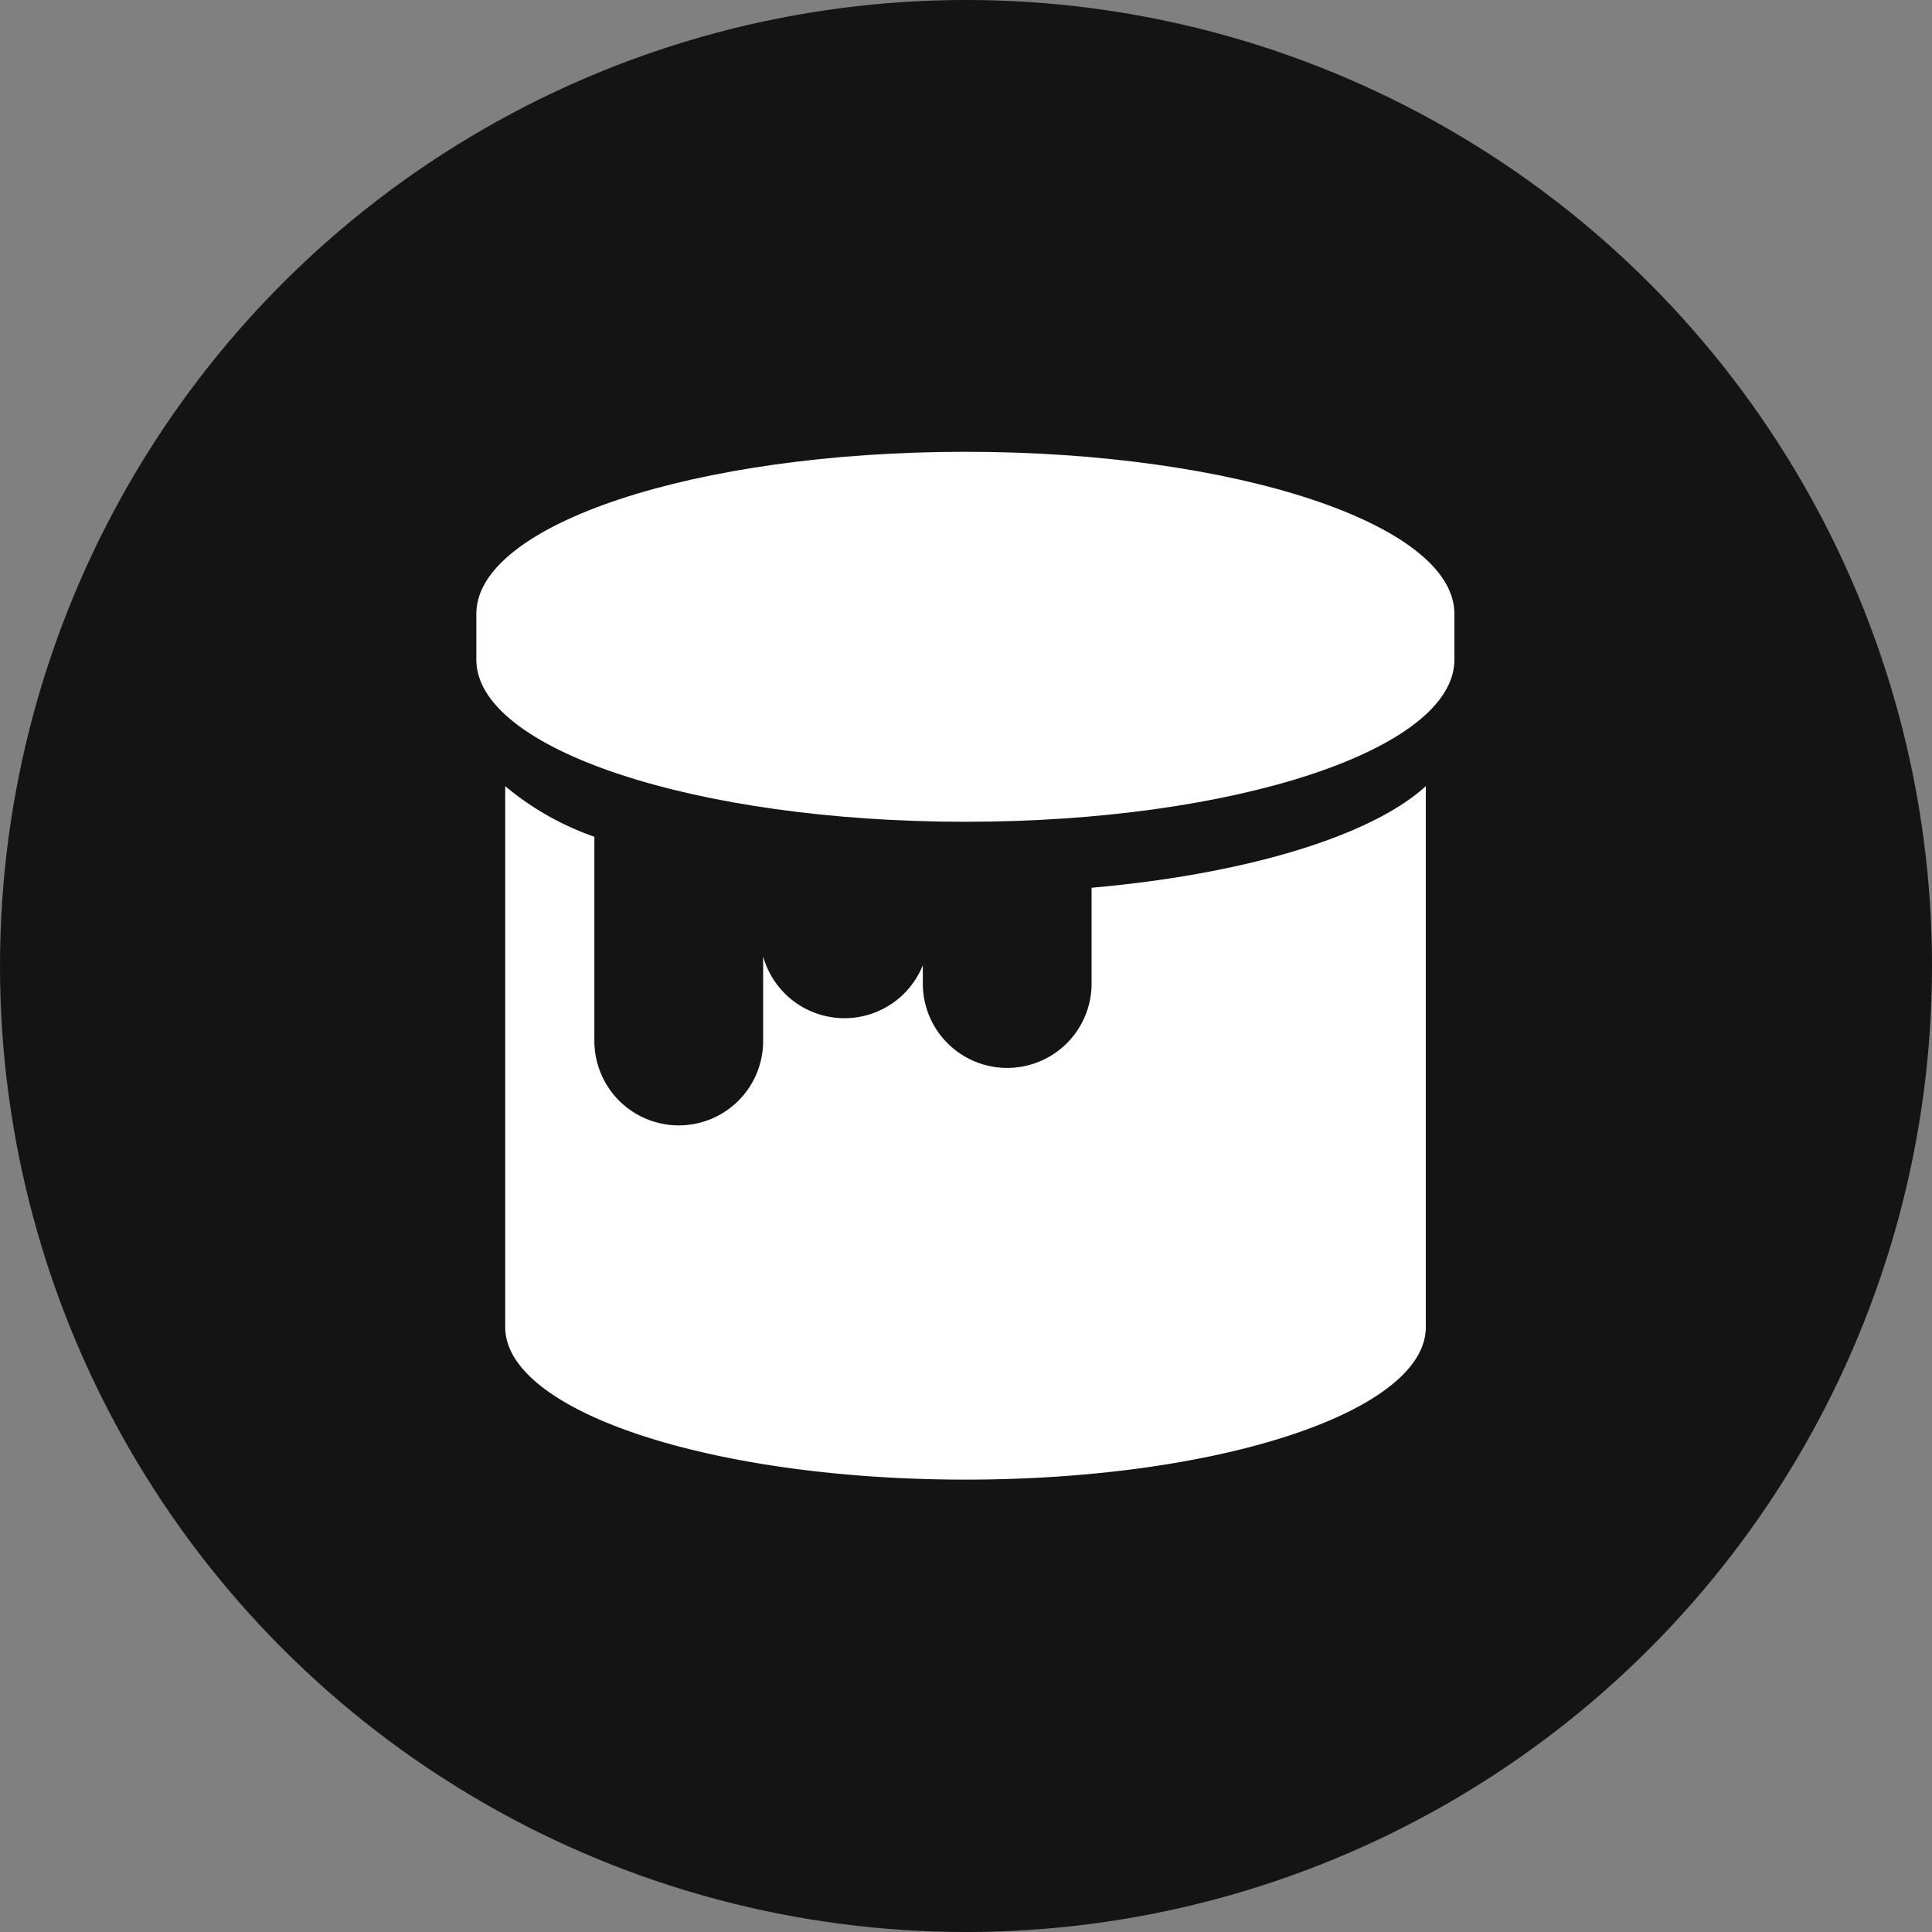
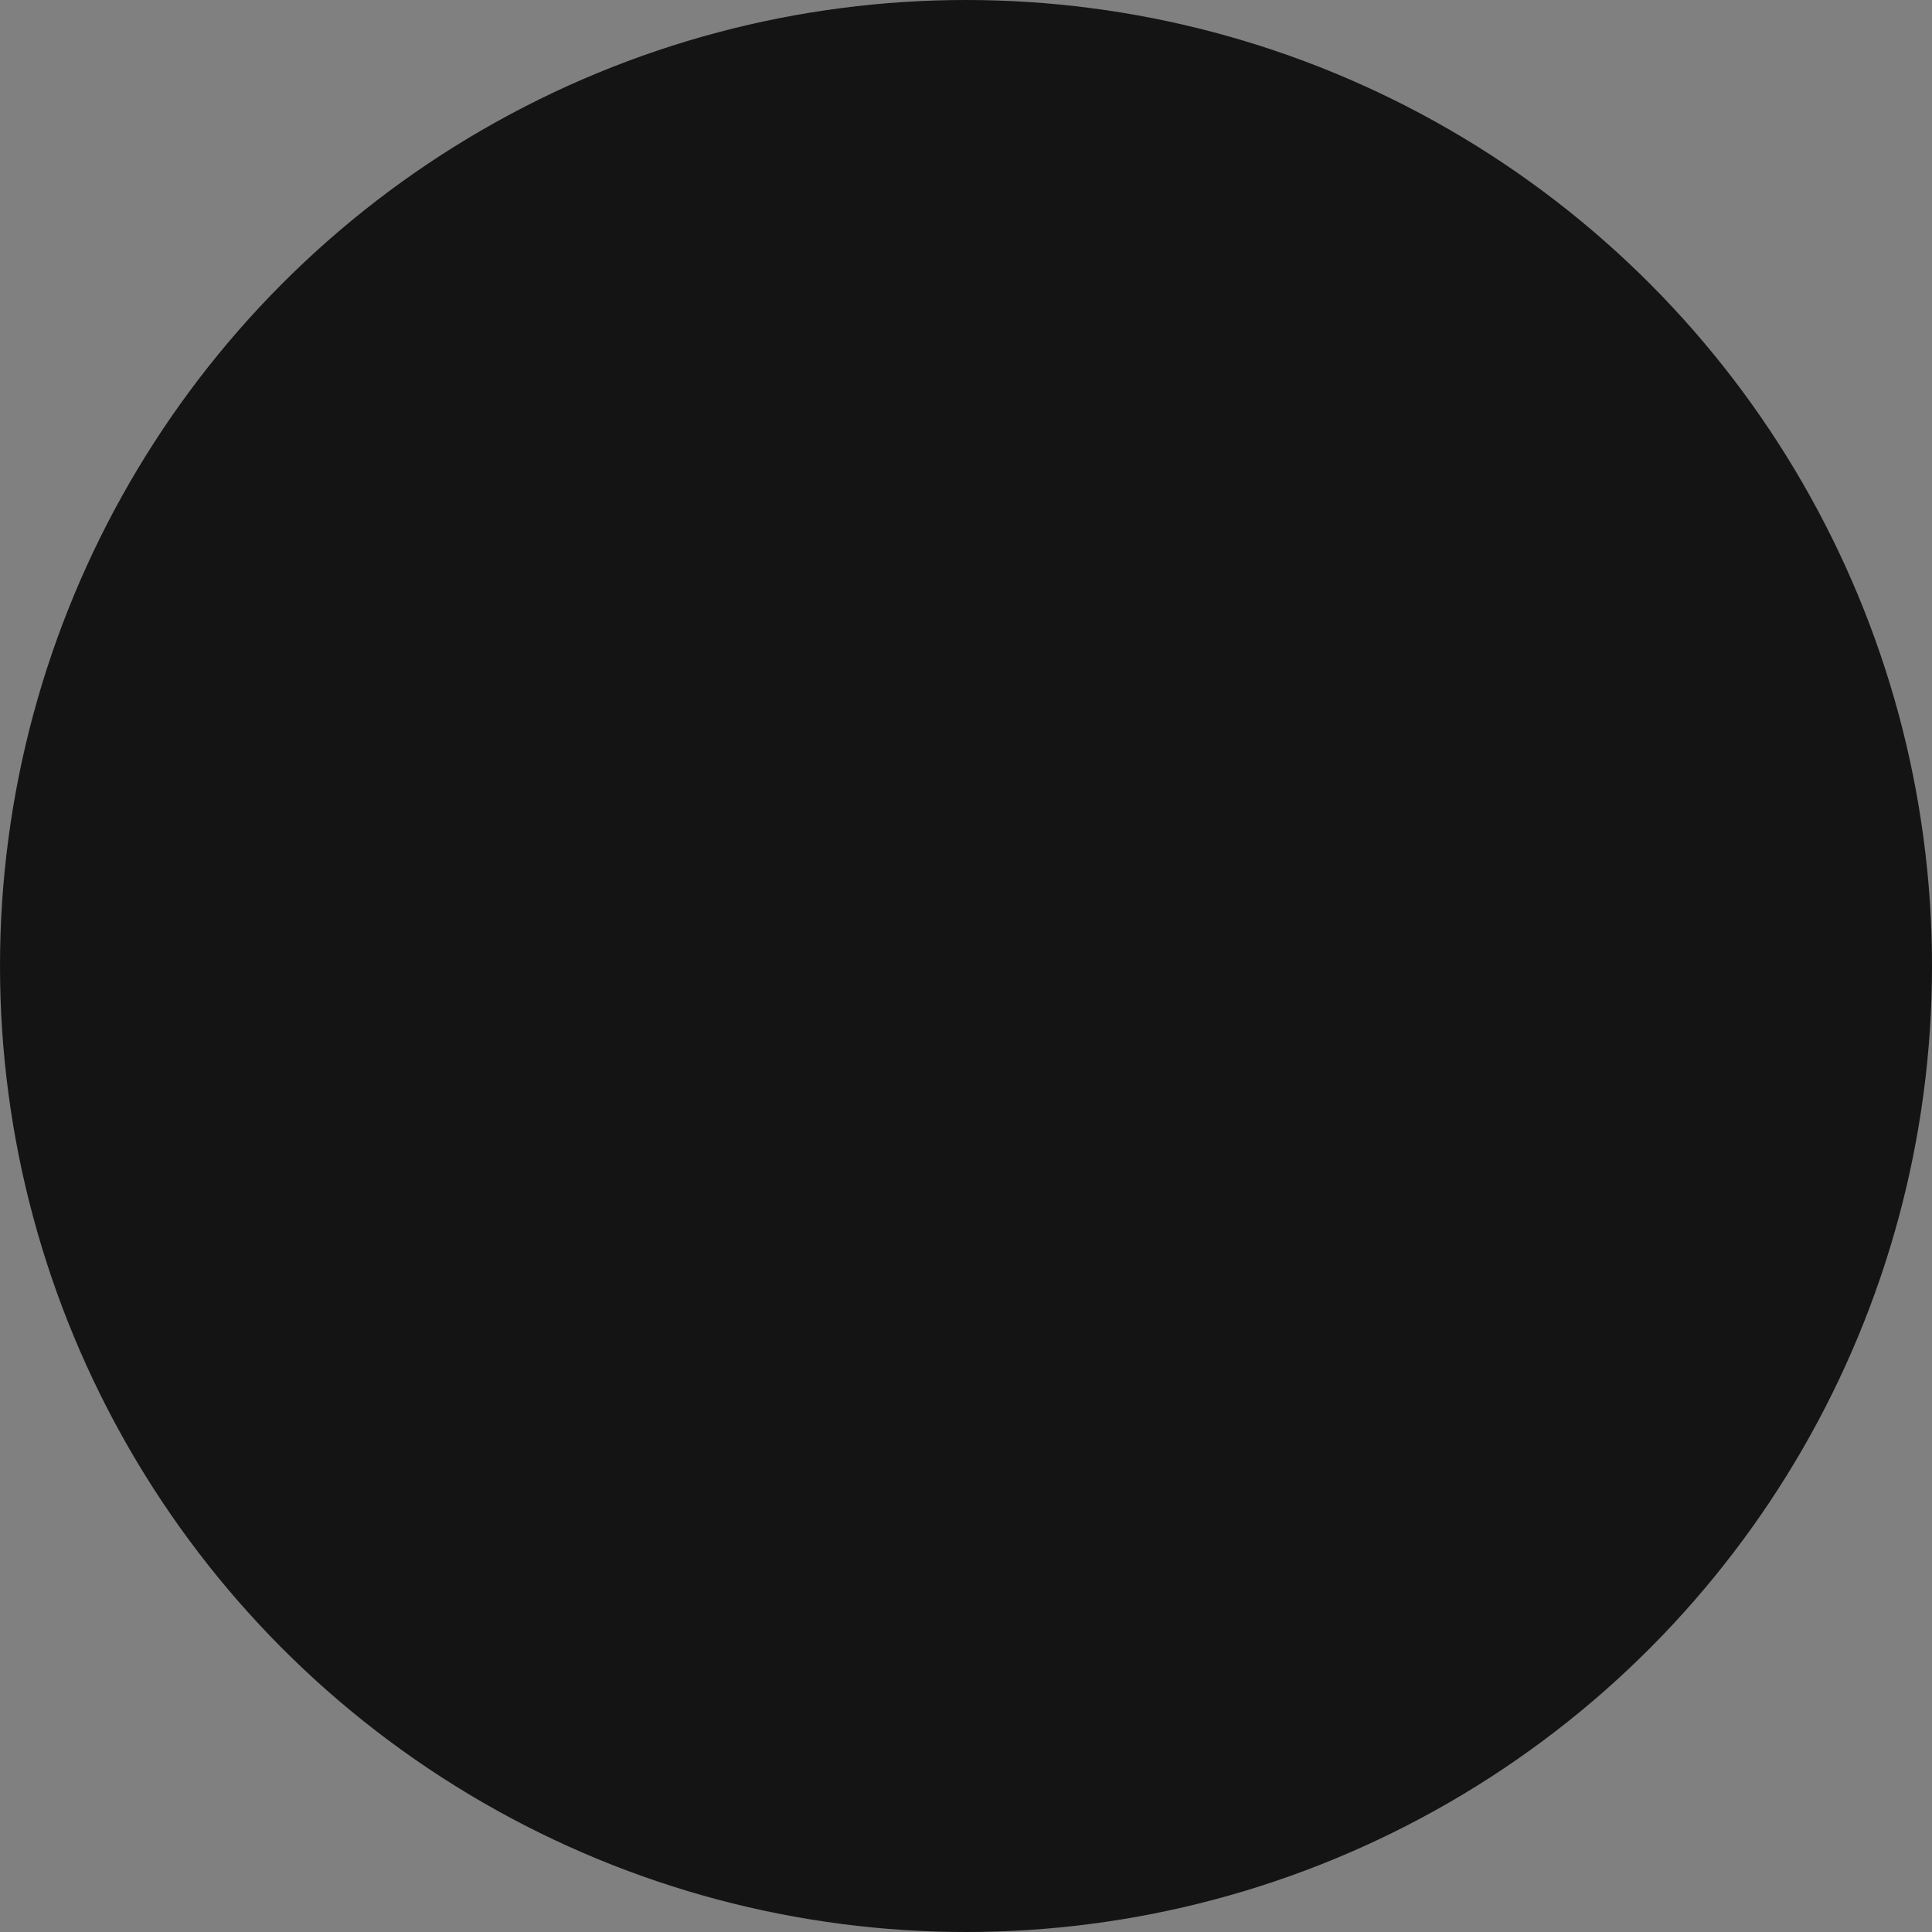
<svg xmlns="http://www.w3.org/2000/svg" height="100" viewBox="0 0 100 100" width="100">
  <rect x="0" y="0" width="100" height="100" fill="#808080" stroke="none" />
  <circle cx="50" cy="50" fill="#141414" r="50" />
  <g fill="#fff">
-     <path d="m82.65 91.6a4.365 4.365 0 0 1 -4.365 4.365 4.365 4.365 0 0 1 -4.37-4.365v-.95a4.37 4.37 0 0 1 -8.265-.455v4.375a4.365 4.365 0 0 1 -4.365 4.37 4.37 4.37 0 0 1 -4.37-4.37v-10.57a14.7 14.7 0 0 1 -4.615-2.62v28c0 4.36 10.665 7.895 23.825 7.895s23.825-3.535 23.825-7.895v-28c-2.8 2.565-9.25 4.55-17.3 5.26z" transform="translate(-26.15 -40.69)" />
-     <path d="m74.625 46.77c-14 0-25.315 3.755-25.315 8.385v2.38c0 4.63 11.335 8.385 25.315 8.385s25.31-3.755 25.31-8.385v-2.38c0-4.63-11.33-8.385-25.31-8.385z" transform="translate(-24.655 -23.385)" />
-   </g>
+     </g>
</svg>